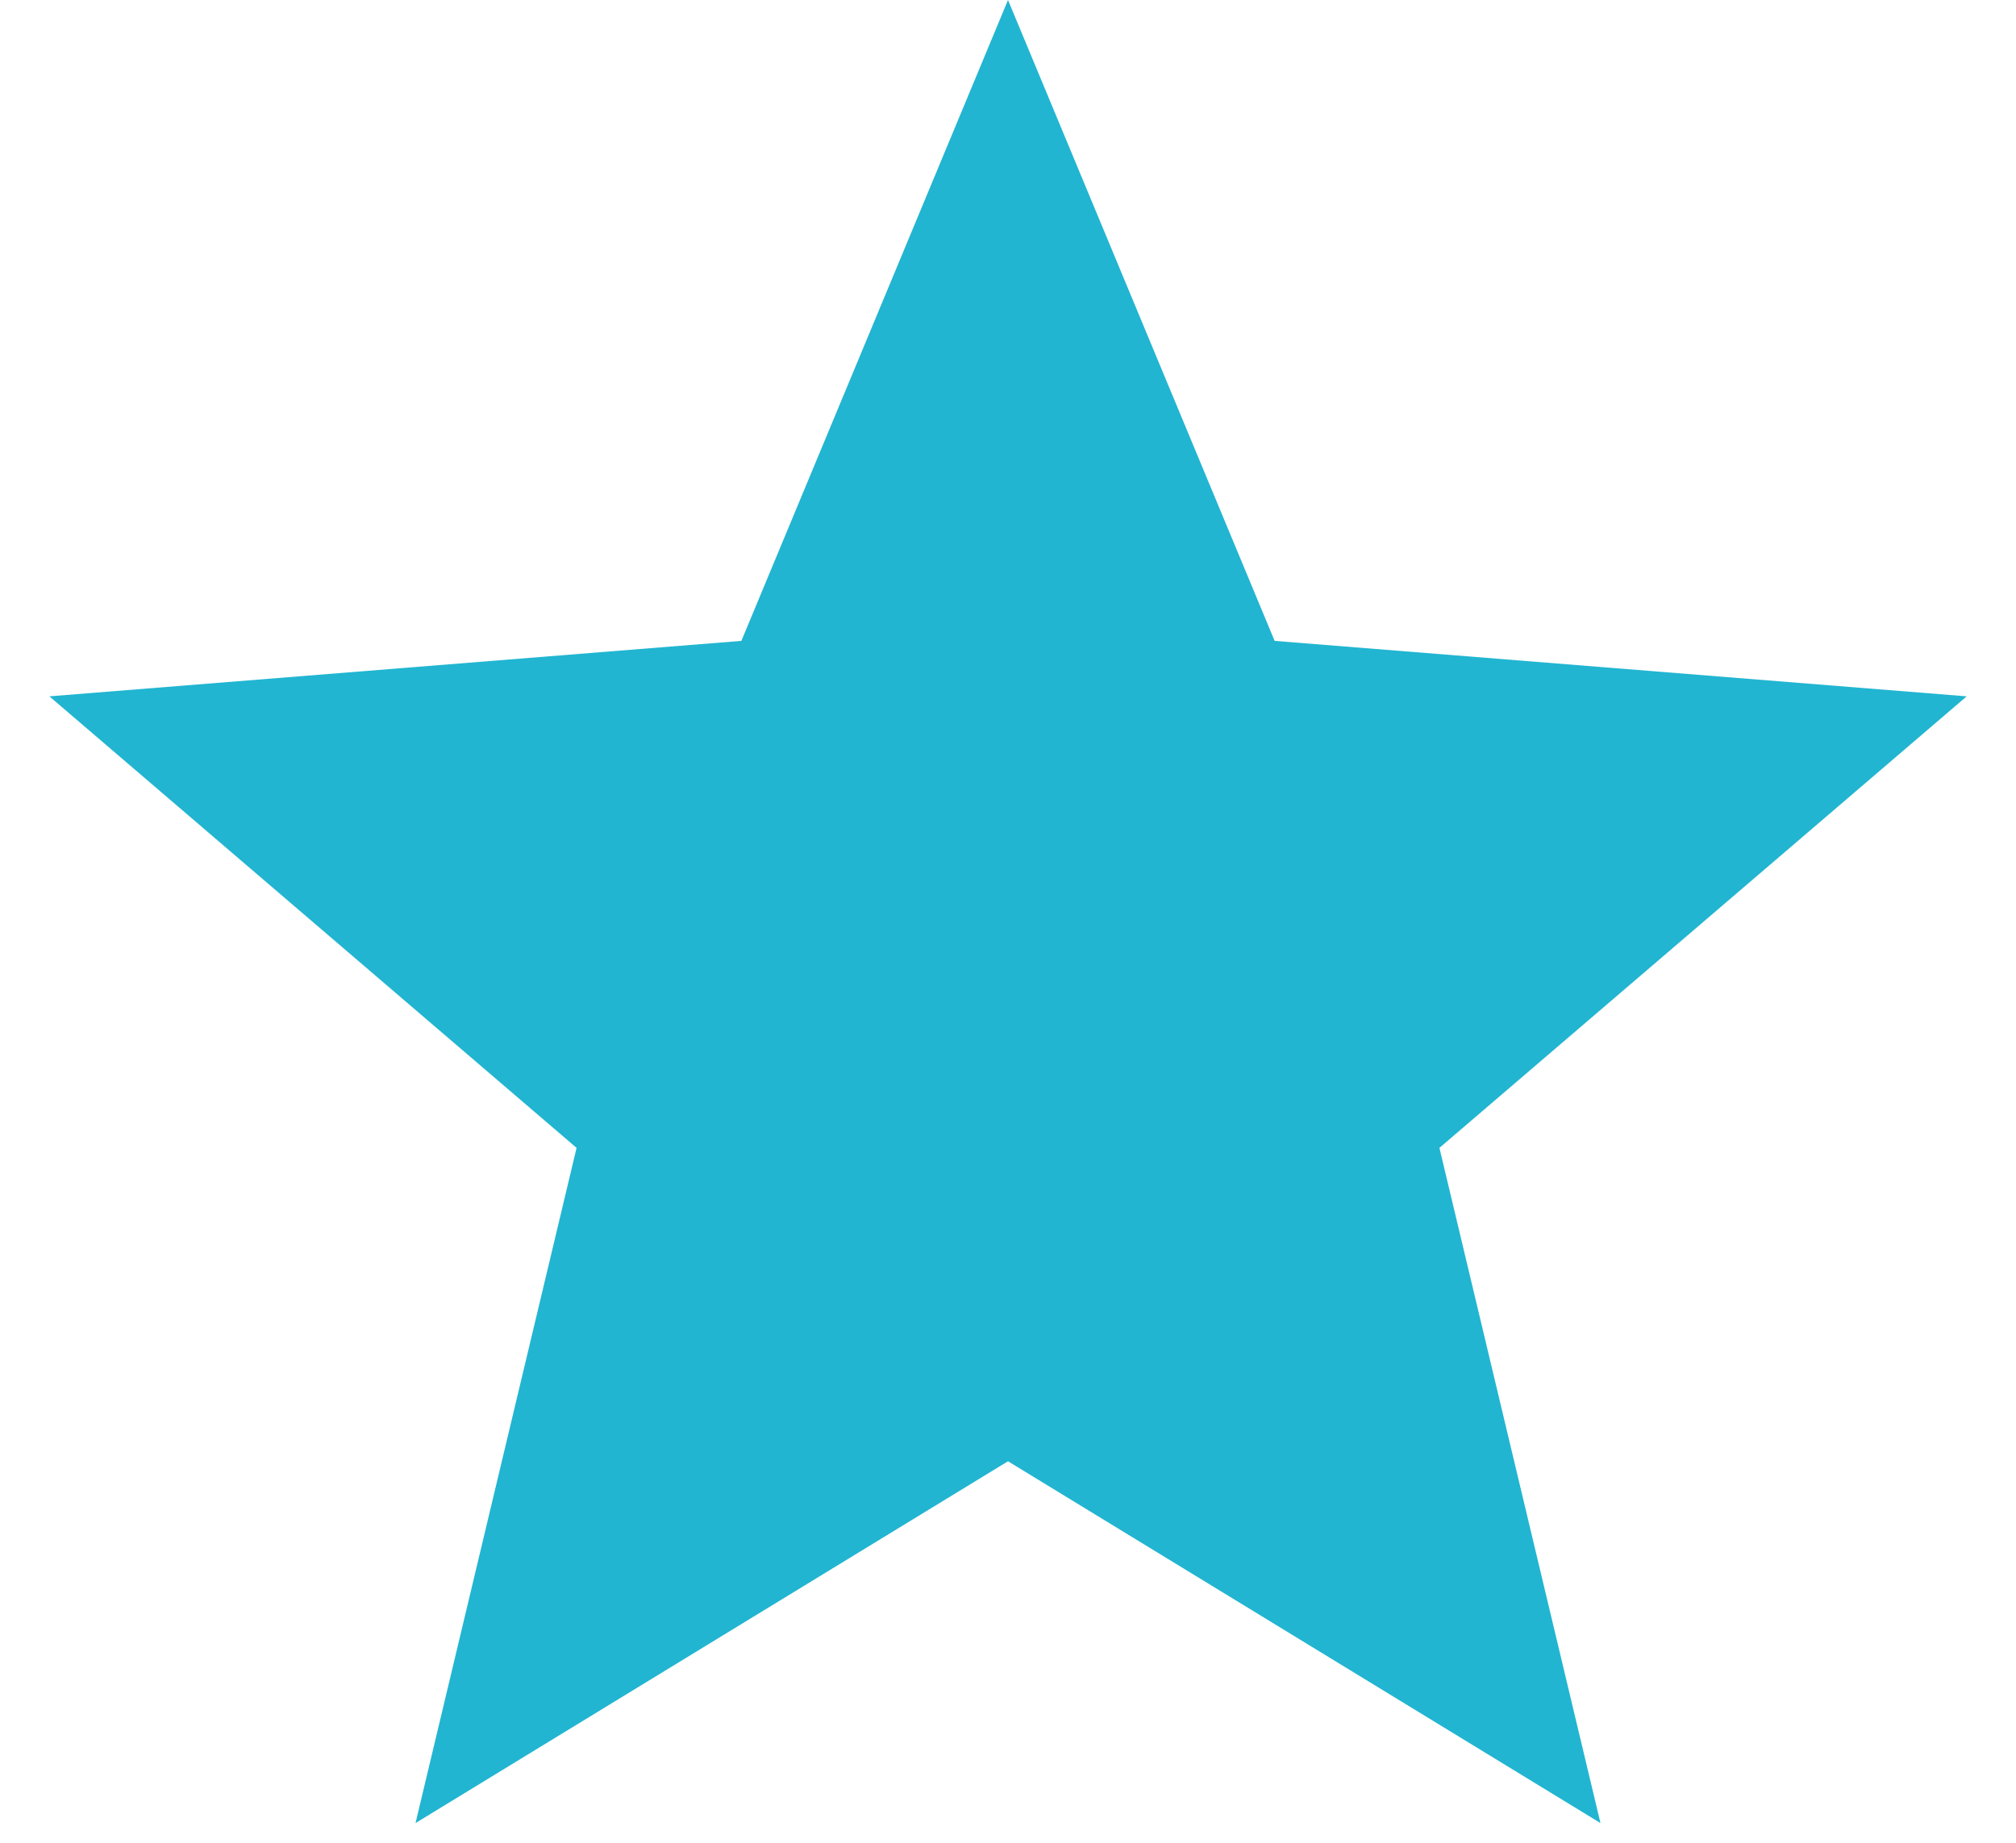
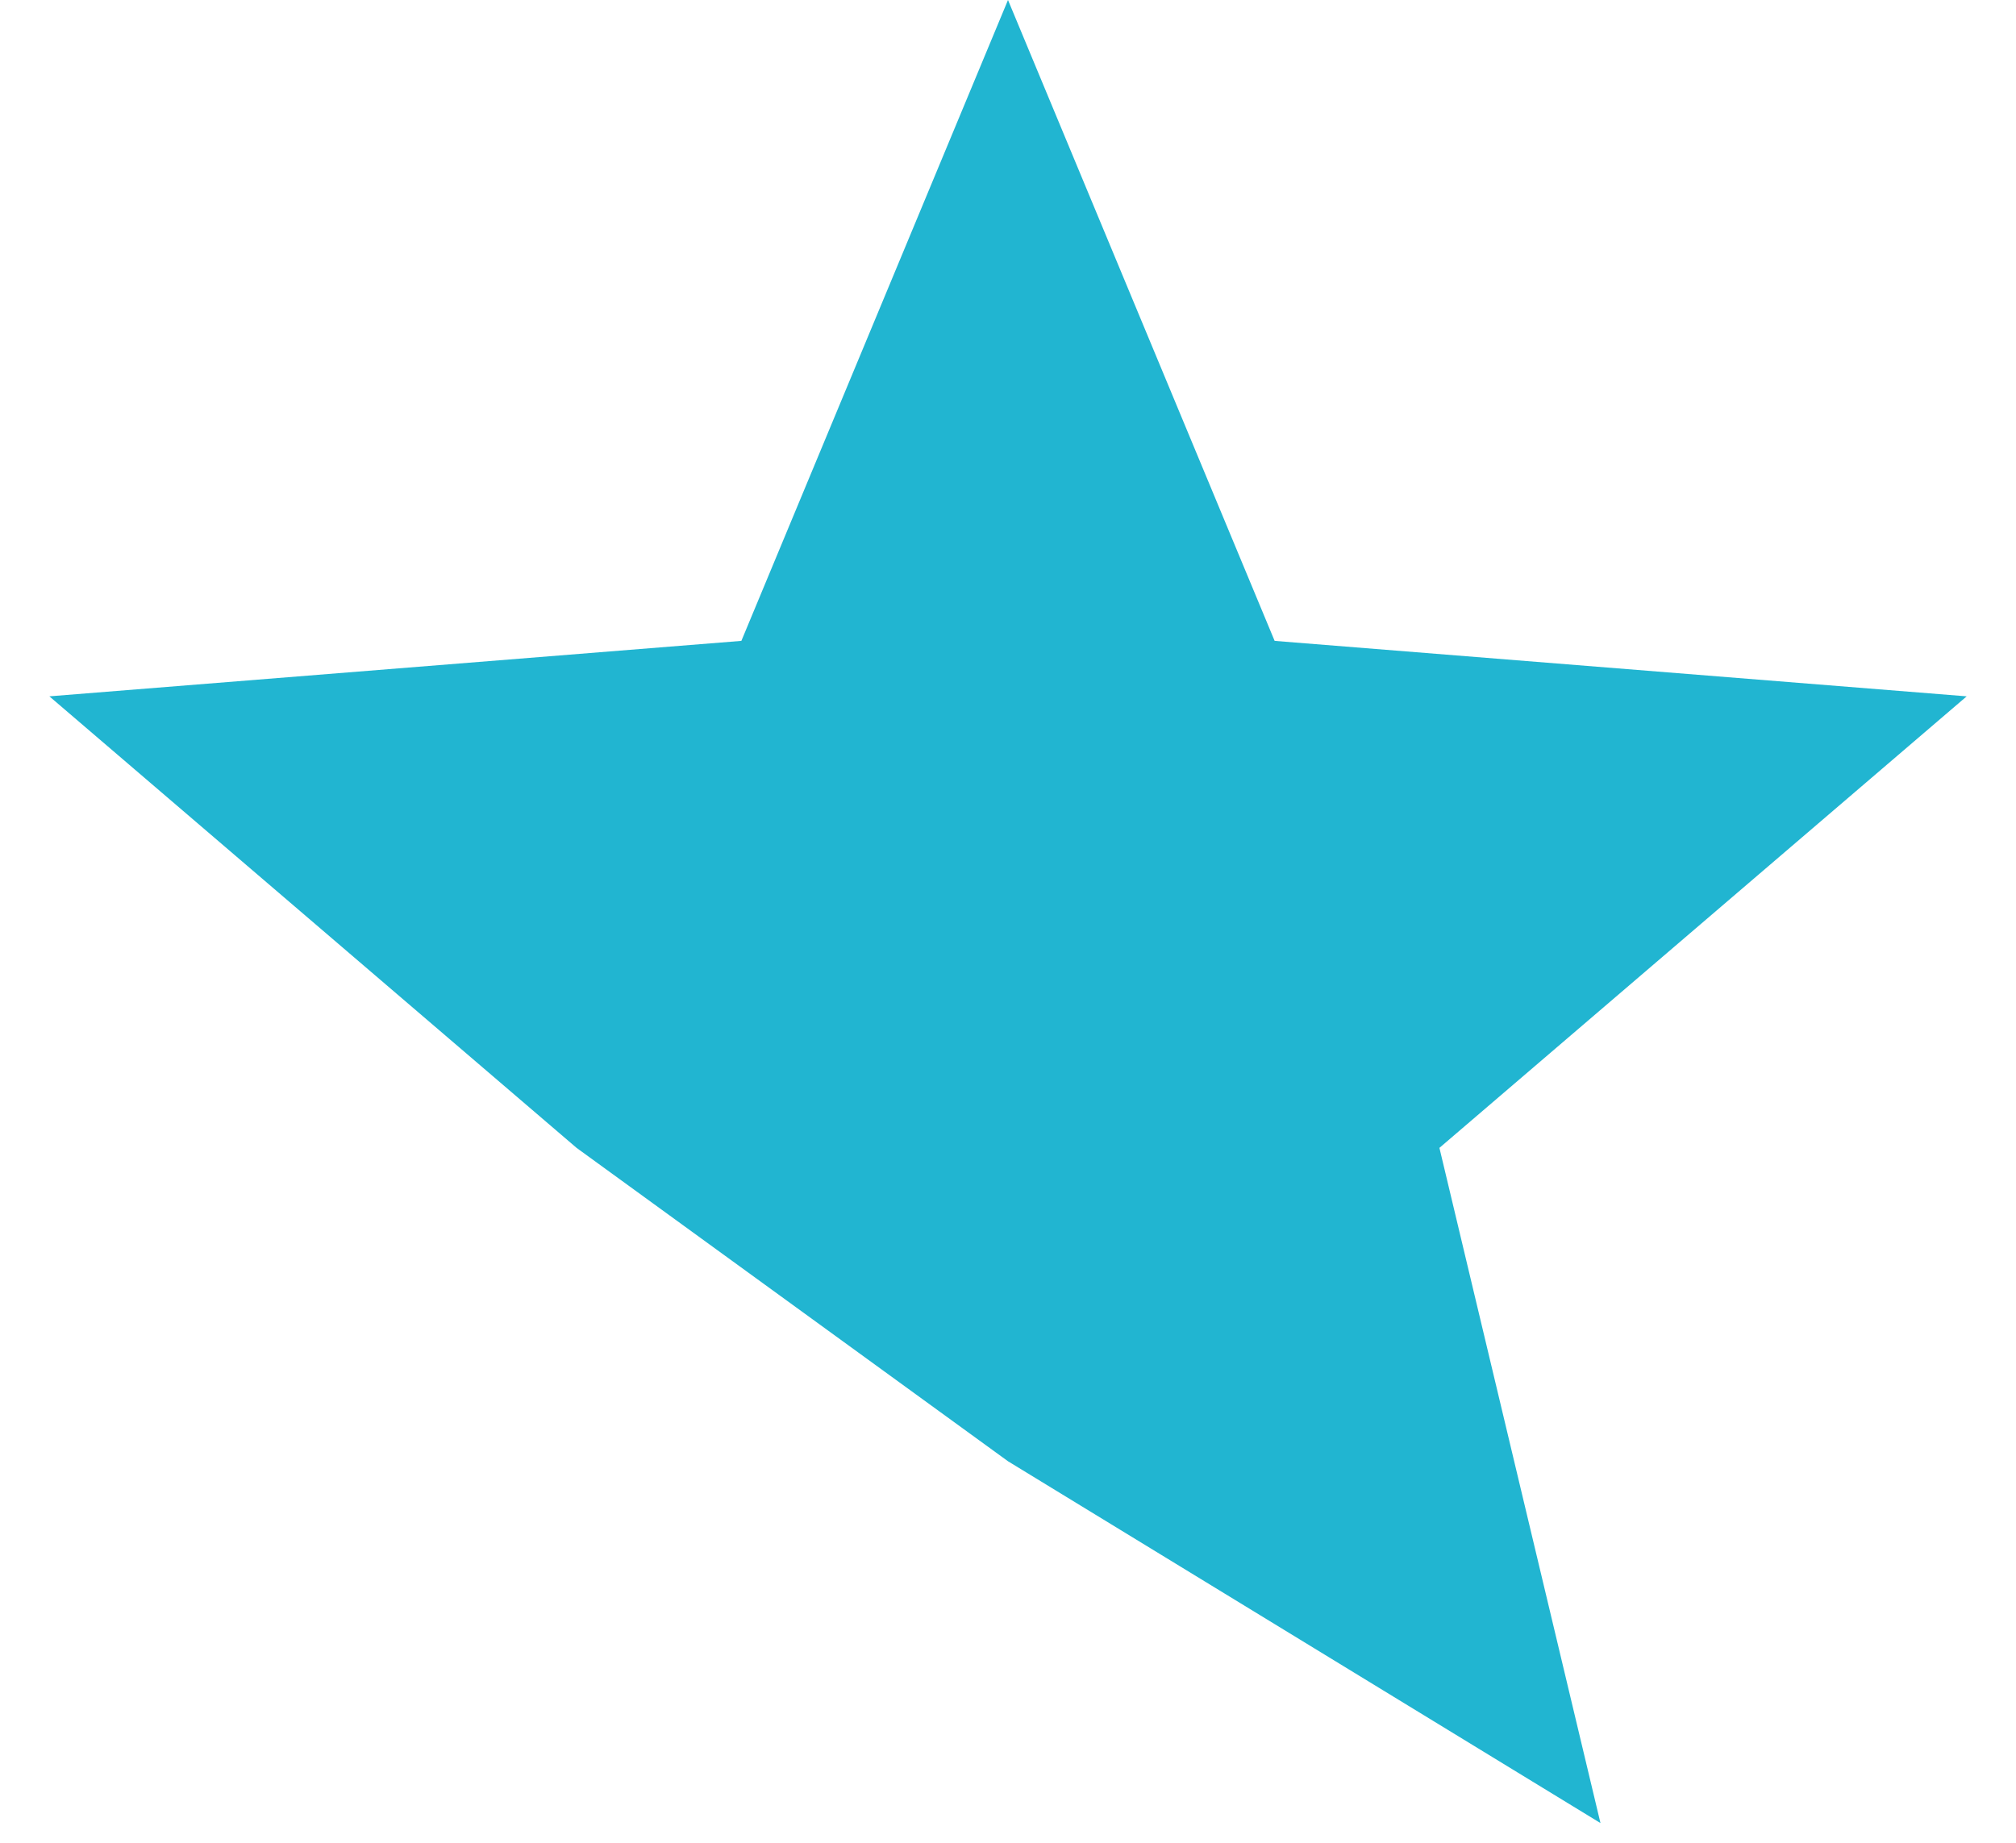
<svg xmlns="http://www.w3.org/2000/svg" fill="none" height="100%" overflow="visible" preserveAspectRatio="none" style="display: block;" viewBox="0 0 35 32" width="100%">
-   <path d="M17.5 0L22.129 11.129L34.144 12.092L24.99 19.933L27.786 31.658L17.5 25.375L7.214 31.658L10.01 19.933L0.857 12.092L12.871 11.129L17.5 0Z" fill="#21B5D1" id="Star 5" />
+   <path d="M17.5 0L22.129 11.129L34.144 12.092L24.99 19.933L27.786 31.658L17.5 25.375L10.01 19.933L0.857 12.092L12.871 11.129L17.5 0Z" fill="#21B5D1" id="Star 5" />
</svg>